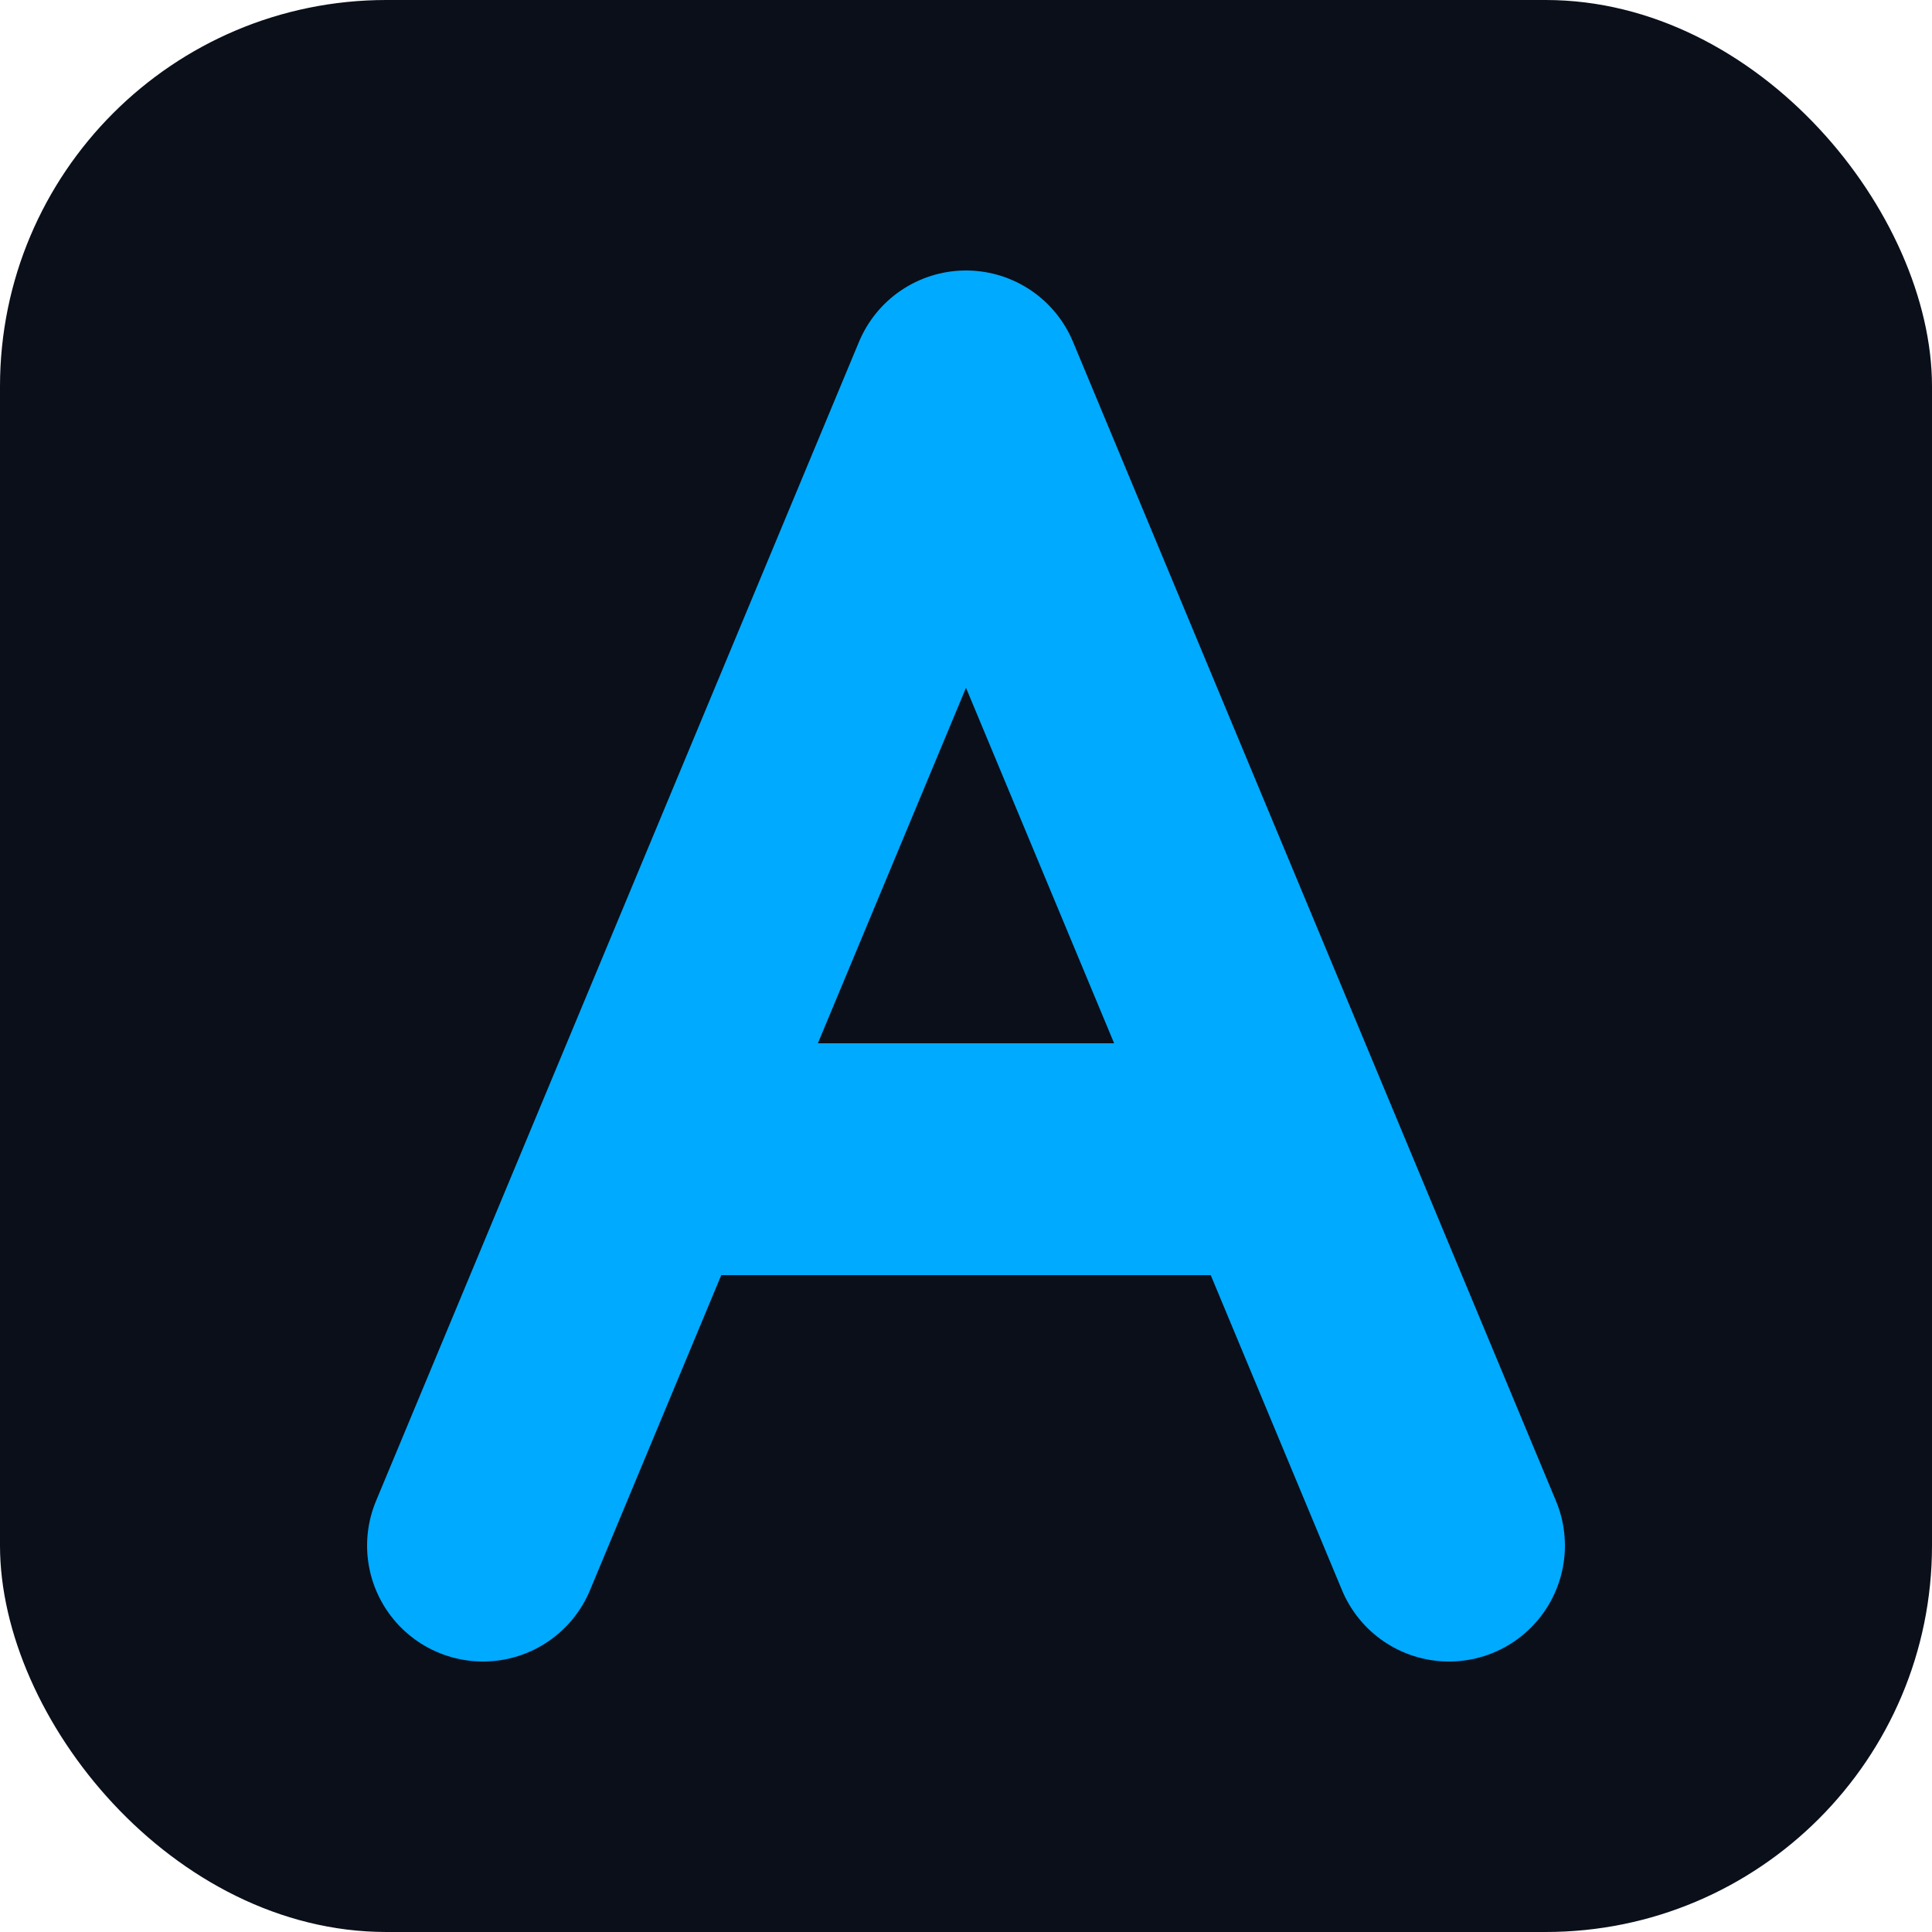
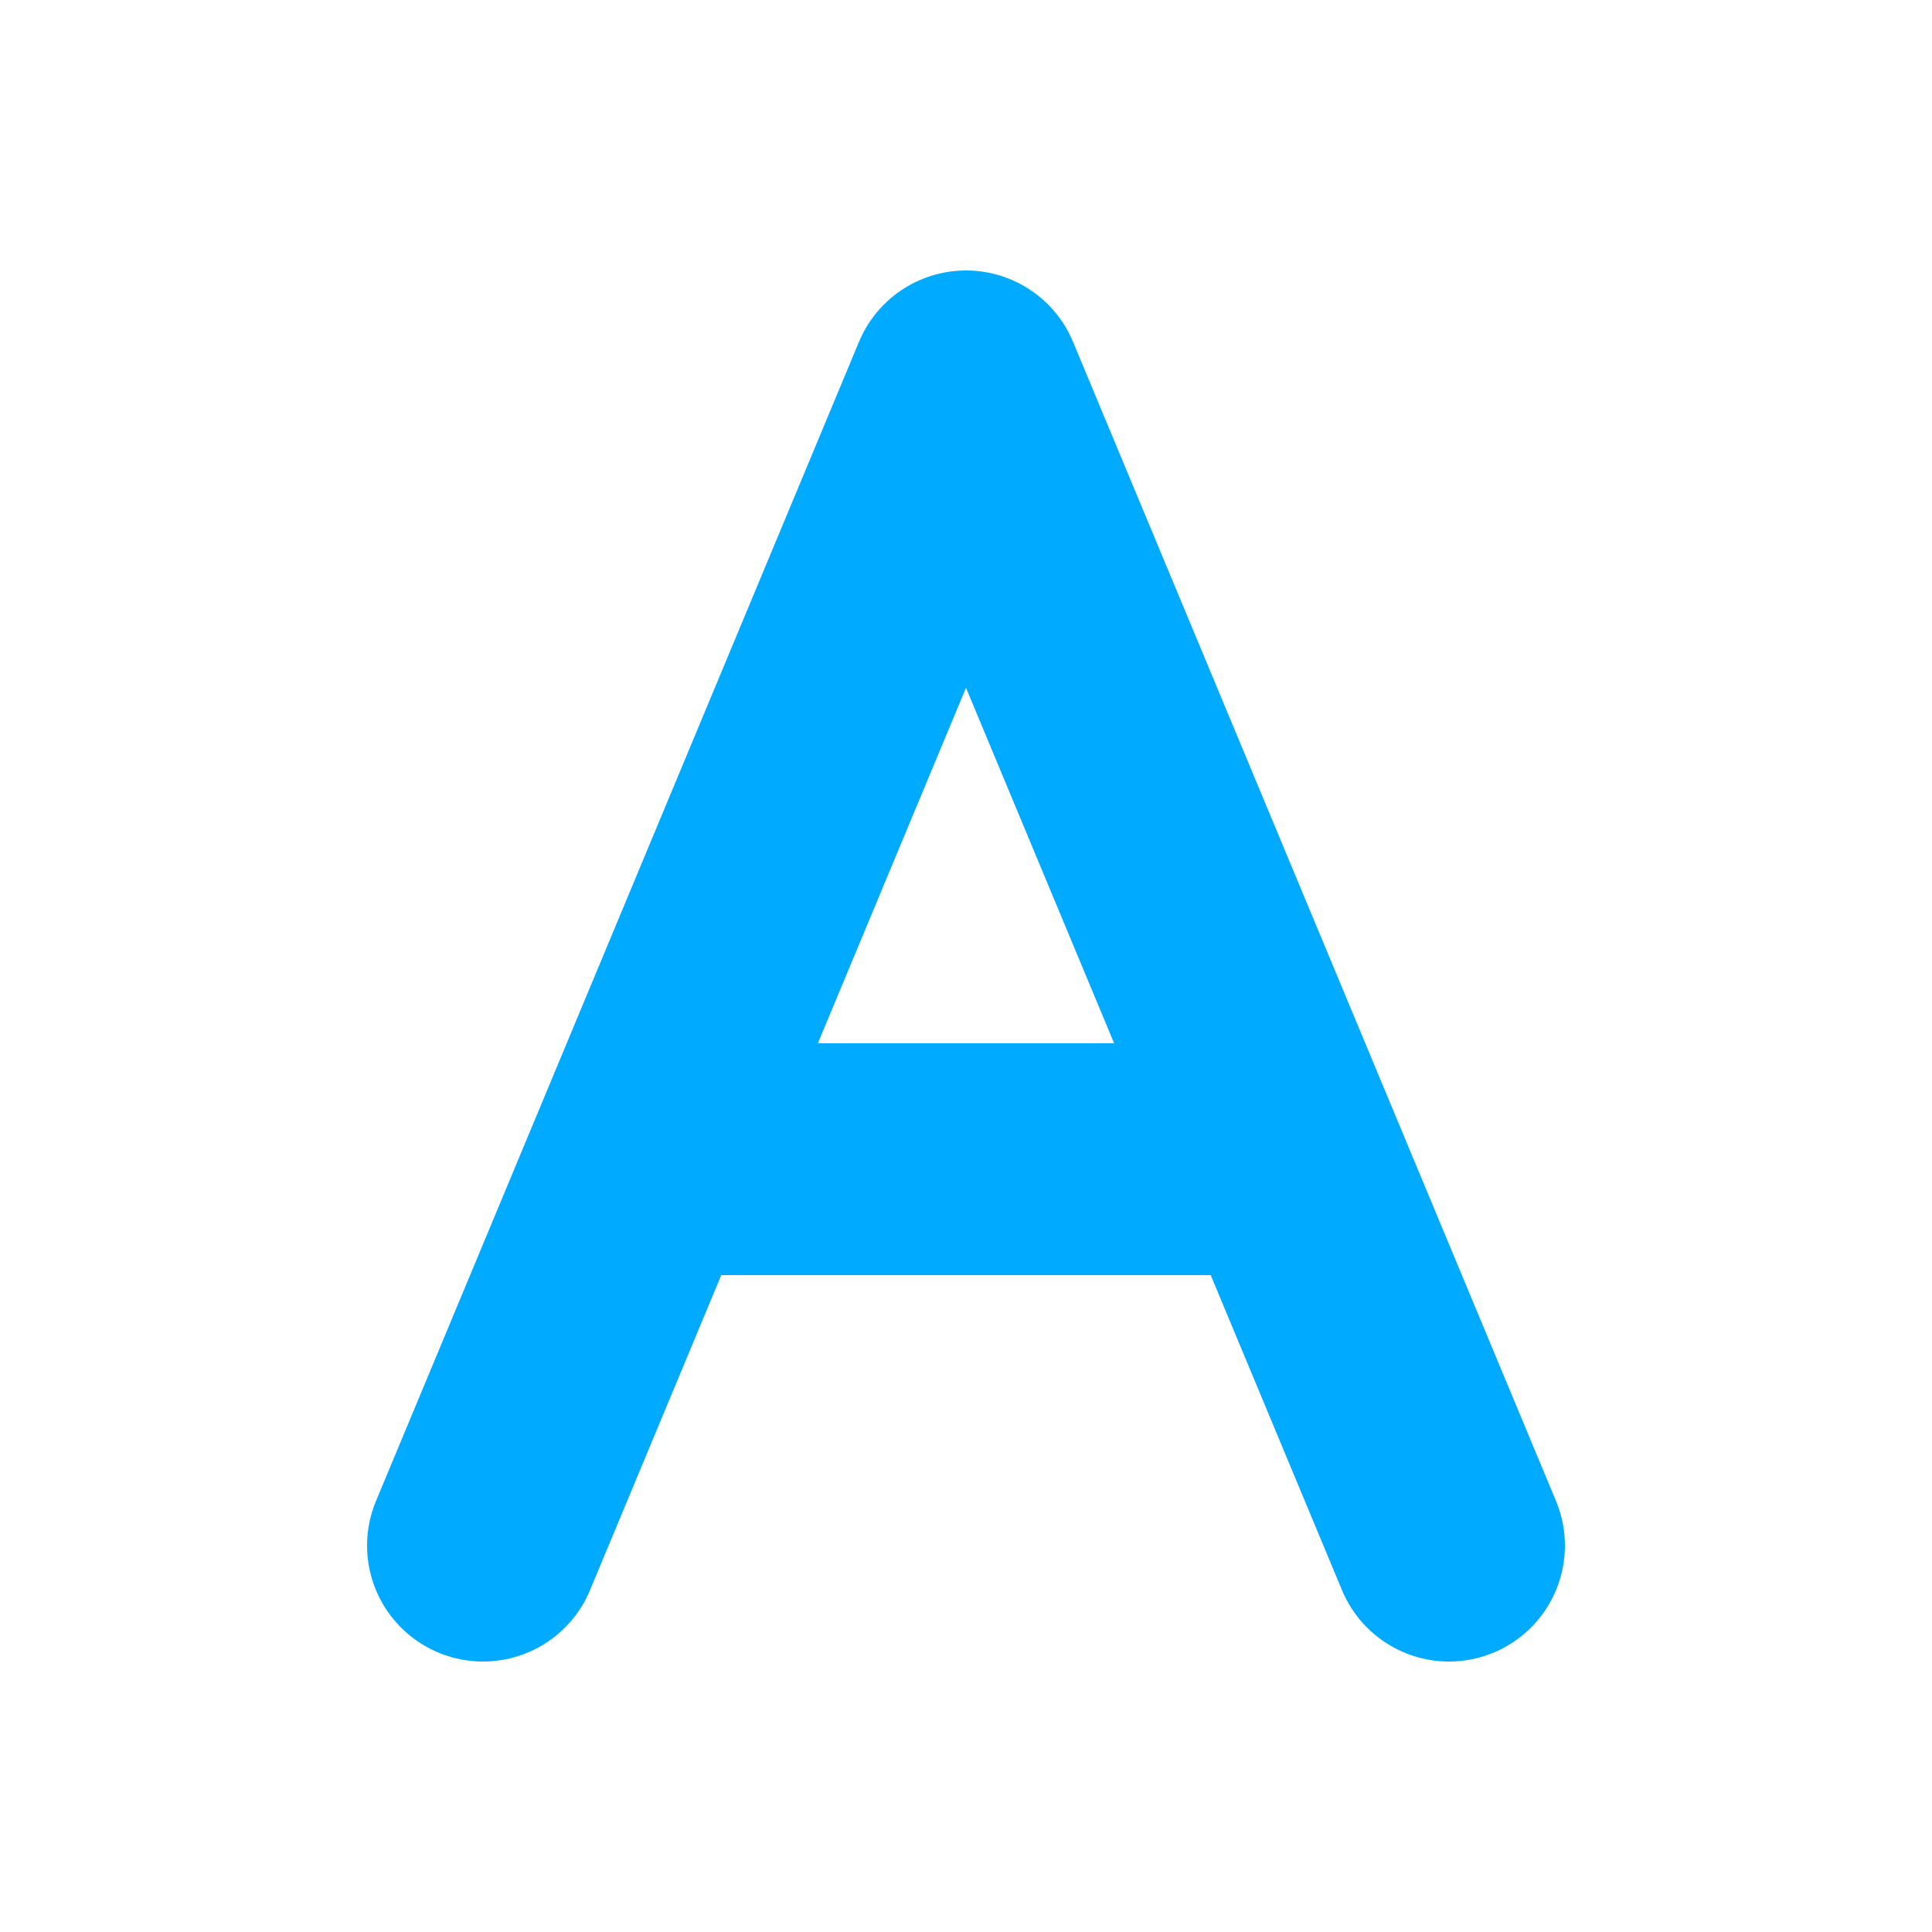
<svg xmlns="http://www.w3.org/2000/svg" viewBox="0 0 100 100">
-   <rect width="100" height="100" rx="20" fill="#0a0f1a" />
  <path d="M25 80 L50 20 L75 80 M35 60 L65 60" stroke="#00aaff" stroke-width="12" stroke-linecap="round" stroke-linejoin="round" fill="none" />
</svg>